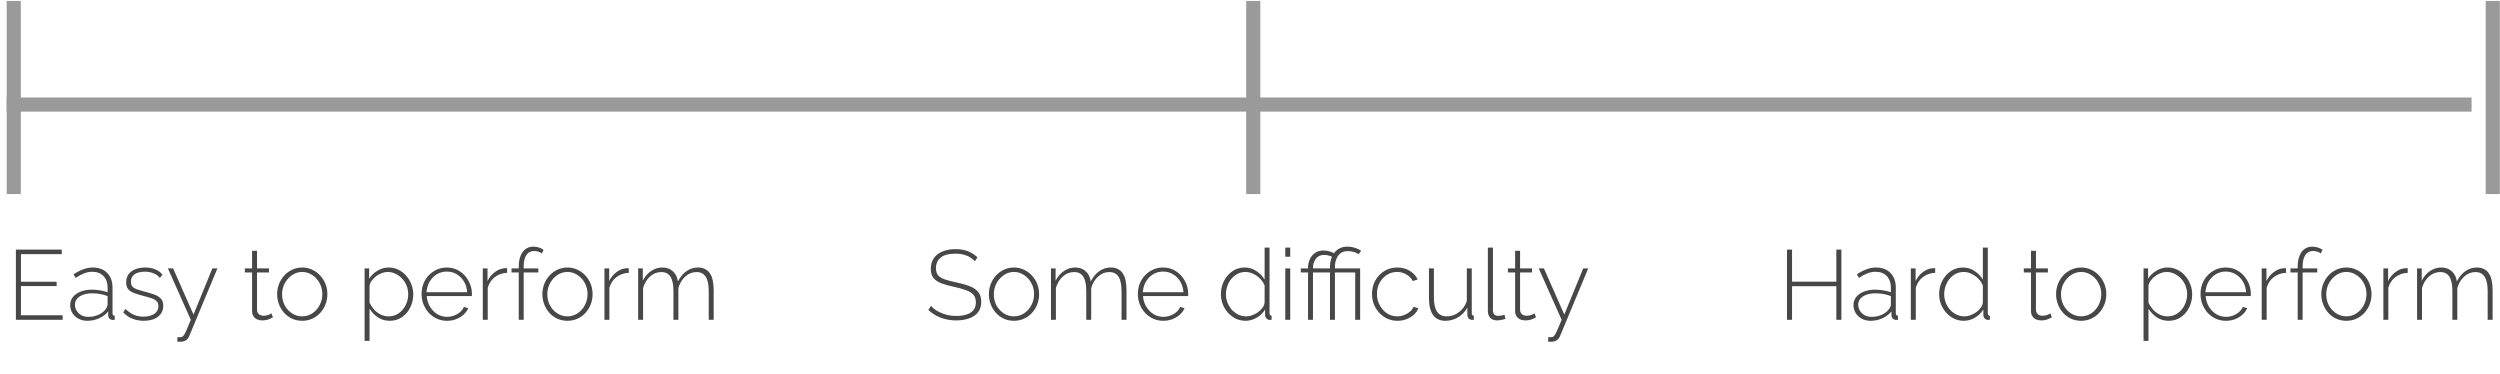
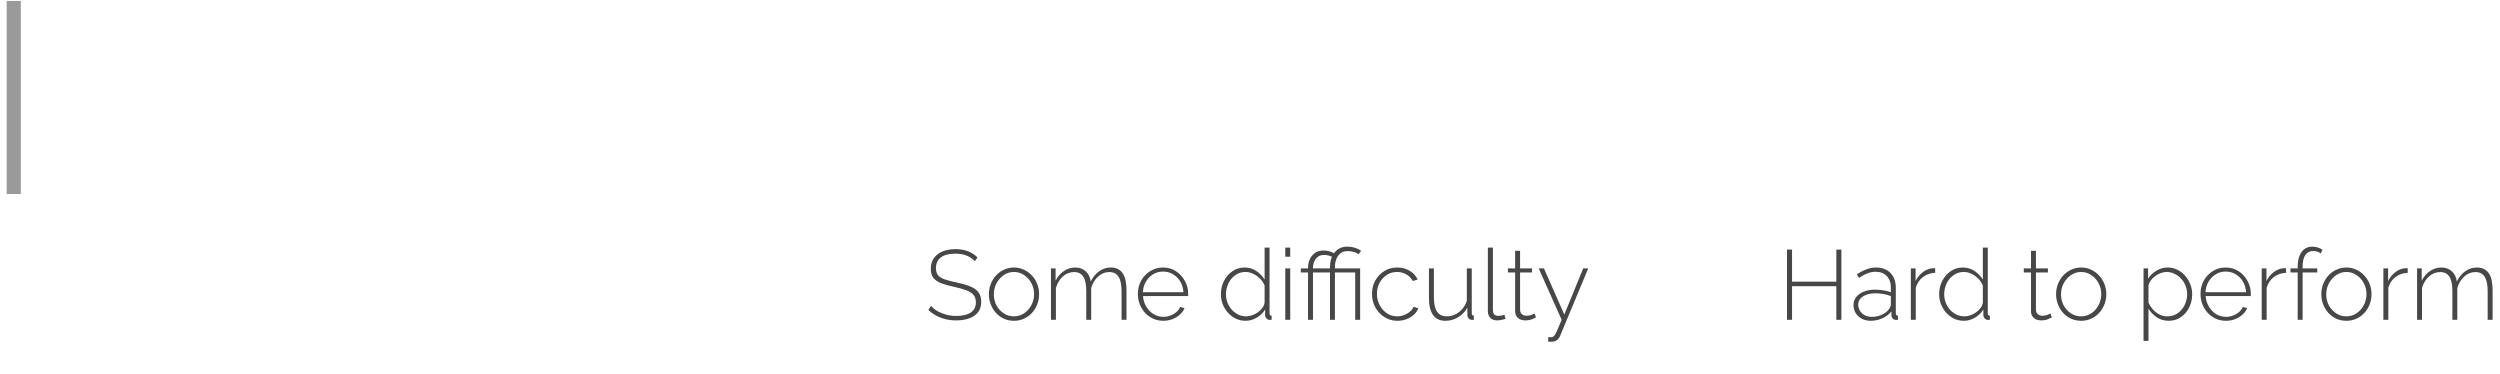
<svg xmlns="http://www.w3.org/2000/svg" width="354" height="53" viewBox="0 0 354 53" fill="none">
  <rect x="0.948" y="0.133" width="2" height="27.344" fill="#9A9A9A" />
-   <rect x="176.462" y="0.133" width="2" height="27.344" fill="#9A9A9A" />
-   <rect x="351.976" y="0.133" width="2" height="27.344" fill="#9A9A9A" />
-   <rect x="0.948" y="15.805" width="2" height="349.027" transform="rotate(-90 0.948 15.805)" fill="#9A9A9A" />
-   <path d="M8.872 44.641V45.285H2.25V35.345H8.746V35.989H2.964V39.895H8.018V40.511H2.964V44.641H8.872ZM9.942 43.185C9.942 42.746 10.073 42.368 10.334 42.051C10.595 41.724 10.955 41.472 11.412 41.295C11.87 41.108 12.397 41.015 12.994 41.015C13.367 41.015 13.755 41.048 14.156 41.113C14.557 41.178 14.917 41.267 15.234 41.379V40.693C15.234 40.021 15.038 39.484 14.646 39.083C14.264 38.682 13.732 38.481 13.05 38.481C12.686 38.481 12.308 38.556 11.916 38.705C11.524 38.855 11.123 39.069 10.712 39.349L10.418 38.845C10.894 38.528 11.351 38.29 11.79 38.131C12.238 37.963 12.681 37.879 13.12 37.879C13.988 37.879 14.674 38.136 15.178 38.649C15.682 39.163 15.934 39.862 15.934 40.749V44.361C15.934 44.473 15.957 44.557 16.004 44.613C16.06 44.669 16.14 44.702 16.242 44.711V45.285C16.158 45.294 16.088 45.299 16.032 45.299C15.976 45.299 15.93 45.299 15.892 45.299C15.715 45.271 15.575 45.197 15.472 45.075C15.379 44.954 15.328 44.819 15.318 44.669V44.095C14.982 44.515 14.548 44.842 14.016 45.075C13.493 45.309 12.943 45.425 12.364 45.425C11.907 45.425 11.492 45.327 11.118 45.131C10.754 44.935 10.465 44.669 10.25 44.333C10.045 43.988 9.942 43.605 9.942 43.185ZM14.954 43.787C15.047 43.666 15.117 43.549 15.164 43.437C15.211 43.325 15.234 43.222 15.234 43.129V41.925C14.898 41.794 14.548 41.697 14.184 41.631C13.82 41.566 13.447 41.533 13.064 41.533C12.336 41.533 11.743 41.678 11.286 41.967C10.838 42.257 10.614 42.648 10.614 43.143C10.614 43.451 10.694 43.736 10.852 43.997C11.011 44.258 11.23 44.468 11.51 44.627C11.8 44.786 12.131 44.865 12.504 44.865C13.027 44.865 13.508 44.767 13.946 44.571C14.394 44.366 14.73 44.105 14.954 43.787ZM20.36 45.425C19.781 45.425 19.244 45.327 18.75 45.131C18.255 44.935 17.821 44.636 17.448 44.235L17.77 43.745C18.171 44.128 18.577 44.408 18.988 44.585C19.398 44.753 19.846 44.837 20.332 44.837C20.957 44.837 21.461 44.706 21.844 44.445C22.236 44.184 22.432 43.82 22.432 43.353C22.432 43.036 22.338 42.793 22.152 42.625C21.974 42.448 21.713 42.308 21.368 42.205C21.032 42.093 20.621 41.977 20.136 41.855C19.641 41.724 19.221 41.589 18.876 41.449C18.54 41.309 18.288 41.127 18.12 40.903C17.952 40.679 17.868 40.376 17.868 39.993C17.868 39.517 17.984 39.125 18.218 38.817C18.46 38.5 18.782 38.267 19.184 38.117C19.594 37.959 20.047 37.879 20.542 37.879C21.111 37.879 21.606 37.972 22.026 38.159C22.455 38.346 22.782 38.593 23.006 38.901L22.628 39.349C22.394 39.05 22.091 38.831 21.718 38.691C21.344 38.542 20.934 38.467 20.486 38.467C20.15 38.467 19.832 38.514 19.534 38.607C19.235 38.7 18.992 38.855 18.806 39.069C18.628 39.275 18.54 39.554 18.54 39.909C18.54 40.189 18.605 40.408 18.736 40.567C18.876 40.726 19.081 40.856 19.352 40.959C19.622 41.053 19.958 41.155 20.36 41.267C20.929 41.407 21.419 41.552 21.83 41.701C22.24 41.85 22.558 42.047 22.782 42.289C23.006 42.523 23.118 42.854 23.118 43.283C23.118 43.946 22.866 44.468 22.362 44.851C21.858 45.234 21.19 45.425 20.36 45.425ZM25.116 47.749C25.265 47.758 25.396 47.758 25.508 47.749C25.63 47.749 25.718 47.73 25.774 47.693C25.858 47.665 25.942 47.59 26.026 47.469C26.119 47.357 26.241 47.129 26.39 46.783C26.54 46.447 26.75 45.948 27.02 45.285L23.772 38.005H24.514L27.398 44.543L30.072 38.005H30.786L26.796 47.581C26.74 47.73 26.661 47.861 26.558 47.973C26.465 48.094 26.348 48.188 26.208 48.253C26.068 48.328 25.9 48.37 25.704 48.379C25.62 48.389 25.532 48.393 25.438 48.393C25.345 48.403 25.238 48.403 25.116 48.393V47.749ZM38.648 44.935C38.601 44.954 38.508 45.001 38.368 45.075C38.228 45.15 38.05 45.22 37.836 45.285C37.621 45.341 37.383 45.369 37.122 45.369C36.87 45.369 36.632 45.322 36.408 45.229C36.193 45.127 36.02 44.977 35.89 44.781C35.759 44.585 35.694 44.347 35.694 44.067V38.579H34.672V38.005H35.694V35.513H36.394V38.005H38.088V38.579H36.394V43.899C36.412 44.17 36.51 44.375 36.688 44.515C36.865 44.646 37.07 44.711 37.304 44.711C37.593 44.711 37.845 44.664 38.06 44.571C38.274 44.468 38.4 44.403 38.438 44.375L38.648 44.935ZM42.799 45.425C42.286 45.425 41.81 45.327 41.371 45.131C40.942 44.935 40.569 44.664 40.251 44.319C39.934 43.965 39.687 43.559 39.509 43.101C39.332 42.644 39.243 42.163 39.243 41.659C39.243 41.146 39.332 40.665 39.509 40.217C39.687 39.76 39.934 39.358 40.251 39.013C40.578 38.658 40.956 38.383 41.385 38.187C41.824 37.982 42.295 37.879 42.799 37.879C43.303 37.879 43.77 37.982 44.199 38.187C44.629 38.383 45.007 38.658 45.333 39.013C45.66 39.358 45.912 39.76 46.089 40.217C46.267 40.665 46.355 41.146 46.355 41.659C46.355 42.163 46.267 42.644 46.089 43.101C45.912 43.559 45.66 43.965 45.333 44.319C45.016 44.664 44.638 44.935 44.199 45.131C43.77 45.327 43.303 45.425 42.799 45.425ZM39.943 41.687C39.943 42.257 40.069 42.779 40.321 43.255C40.583 43.722 40.928 44.095 41.357 44.375C41.787 44.655 42.263 44.795 42.785 44.795C43.308 44.795 43.784 44.655 44.213 44.375C44.652 44.086 44.997 43.703 45.249 43.227C45.511 42.742 45.641 42.215 45.641 41.645C45.641 41.076 45.511 40.553 45.249 40.077C44.997 39.601 44.652 39.223 44.213 38.943C43.784 38.654 43.313 38.509 42.799 38.509C42.277 38.509 41.801 38.654 41.371 38.943C40.942 39.233 40.597 39.615 40.335 40.091C40.074 40.567 39.943 41.099 39.943 41.687ZM55.184 45.425C54.559 45.425 53.999 45.262 53.504 44.935C53.019 44.599 52.627 44.193 52.328 43.717V48.267H51.628V38.005H52.272V39.461C52.571 38.995 52.968 38.617 53.462 38.327C53.957 38.029 54.48 37.879 55.03 37.879C55.544 37.879 56.01 37.986 56.43 38.201C56.85 38.407 57.214 38.691 57.522 39.055C57.84 39.41 58.082 39.811 58.25 40.259C58.428 40.707 58.516 41.174 58.516 41.659C58.516 42.331 58.376 42.956 58.096 43.535C57.816 44.105 57.424 44.562 56.92 44.907C56.425 45.252 55.847 45.425 55.184 45.425ZM55.016 44.795C55.446 44.795 55.828 44.706 56.164 44.529C56.51 44.352 56.803 44.114 57.046 43.815C57.289 43.517 57.475 43.181 57.606 42.807C57.737 42.434 57.802 42.051 57.802 41.659C57.802 41.239 57.727 40.843 57.578 40.469C57.429 40.087 57.219 39.751 56.948 39.461C56.687 39.172 56.379 38.943 56.024 38.775C55.679 38.598 55.301 38.509 54.89 38.509C54.638 38.509 54.367 38.56 54.078 38.663C53.798 38.766 53.528 38.91 53.266 39.097C53.014 39.284 52.804 39.498 52.636 39.741C52.468 39.974 52.365 40.217 52.328 40.469V42.863C52.496 43.218 52.711 43.544 52.972 43.843C53.243 44.133 53.556 44.366 53.91 44.543C54.265 44.711 54.633 44.795 55.016 44.795ZM63.294 45.425C62.781 45.425 62.305 45.327 61.866 45.131C61.428 44.926 61.045 44.651 60.718 44.305C60.401 43.95 60.149 43.544 59.962 43.087C59.785 42.62 59.696 42.13 59.696 41.617C59.696 40.926 59.85 40.301 60.158 39.741C60.466 39.181 60.891 38.733 61.432 38.397C61.974 38.052 62.58 37.879 63.252 37.879C63.943 37.879 64.554 38.052 65.086 38.397C65.618 38.742 66.038 39.2 66.346 39.769C66.664 40.329 66.822 40.945 66.822 41.617C66.822 41.673 66.822 41.729 66.822 41.785C66.822 41.841 66.818 41.888 66.808 41.925H60.424C60.462 42.476 60.616 42.975 60.886 43.423C61.157 43.871 61.502 44.226 61.922 44.487C62.352 44.739 62.818 44.865 63.322 44.865C63.826 44.865 64.302 44.734 64.75 44.473C65.198 44.212 65.511 43.876 65.688 43.465L66.304 43.633C66.164 43.978 65.94 44.286 65.632 44.557C65.334 44.828 64.979 45.042 64.568 45.201C64.167 45.35 63.742 45.425 63.294 45.425ZM60.396 41.379H66.15C66.113 40.81 65.964 40.306 65.702 39.867C65.441 39.428 65.096 39.083 64.666 38.831C64.246 38.579 63.78 38.453 63.266 38.453C62.753 38.453 62.286 38.579 61.866 38.831C61.446 39.083 61.106 39.428 60.844 39.867C60.583 40.306 60.434 40.81 60.396 41.379ZM71.806 38.635C71.153 38.654 70.579 38.85 70.085 39.223C69.599 39.587 69.258 40.091 69.062 40.735V45.285H68.362V38.005H69.034V39.797C69.287 39.284 69.623 38.868 70.043 38.551C70.463 38.224 70.906 38.038 71.373 37.991C71.466 37.982 71.55 37.977 71.624 37.977C71.699 37.977 71.76 37.977 71.806 37.977V38.635ZM73.456 45.285V38.579H72.434V38.005H73.456V37.767C73.456 37.179 73.54 36.67 73.708 36.241C73.876 35.812 74.114 35.485 74.422 35.261C74.73 35.037 75.094 34.925 75.514 34.925C75.794 34.925 76.065 34.967 76.326 35.051C76.587 35.135 76.802 35.247 76.97 35.387L76.718 35.891C76.597 35.779 76.438 35.695 76.242 35.639C76.046 35.574 75.845 35.541 75.64 35.541C75.164 35.541 74.795 35.733 74.534 36.115C74.282 36.489 74.156 37.035 74.156 37.753V38.005H76.228V38.579H74.156V45.285H73.456ZM80.356 45.425C79.843 45.425 79.367 45.327 78.928 45.131C78.499 44.935 78.125 44.664 77.808 44.319C77.491 43.965 77.243 43.559 77.066 43.101C76.889 42.644 76.8 42.163 76.8 41.659C76.8 41.146 76.889 40.665 77.066 40.217C77.243 39.76 77.491 39.358 77.808 39.013C78.135 38.658 78.513 38.383 78.942 38.187C79.381 37.982 79.852 37.879 80.356 37.879C80.86 37.879 81.327 37.982 81.756 38.187C82.185 38.383 82.563 38.658 82.89 39.013C83.217 39.358 83.469 39.76 83.646 40.217C83.823 40.665 83.912 41.146 83.912 41.659C83.912 42.163 83.823 42.644 83.646 43.101C83.469 43.559 83.217 43.965 82.89 44.319C82.573 44.664 82.195 44.935 81.756 45.131C81.327 45.327 80.86 45.425 80.356 45.425ZM77.5 41.687C77.5 42.257 77.626 42.779 77.878 43.255C78.139 43.722 78.485 44.095 78.914 44.375C79.343 44.655 79.819 44.795 80.342 44.795C80.865 44.795 81.341 44.655 81.77 44.375C82.209 44.086 82.554 43.703 82.806 43.227C83.067 42.742 83.198 42.215 83.198 41.645C83.198 41.076 83.067 40.553 82.806 40.077C82.554 39.601 82.209 39.223 81.77 38.943C81.341 38.654 80.869 38.509 80.356 38.509C79.833 38.509 79.357 38.654 78.928 38.943C78.499 39.233 78.153 39.615 77.892 40.091C77.631 40.567 77.5 41.099 77.5 41.687ZM89.033 38.635C88.38 38.654 87.806 38.85 87.311 39.223C86.826 39.587 86.485 40.091 86.289 40.735V45.285H85.589V38.005H86.261V39.797C86.513 39.284 86.849 38.868 87.269 38.551C87.689 38.224 88.132 38.038 88.599 37.991C88.692 37.982 88.776 37.977 88.851 37.977C88.926 37.977 88.986 37.977 89.033 37.977V38.635ZM101.057 45.285H100.357V41.225C100.357 40.301 100.212 39.62 99.923 39.181C99.643 38.742 99.209 38.523 98.621 38.523C98.023 38.523 97.491 38.738 97.025 39.167C96.567 39.587 96.245 40.129 96.059 40.791V45.285H95.359V41.225C95.359 40.292 95.219 39.611 94.939 39.181C94.659 38.742 94.225 38.523 93.637 38.523C93.039 38.523 92.507 38.733 92.041 39.153C91.583 39.564 91.257 40.105 91.061 40.777V45.285H90.361V38.005H91.019V39.741C91.327 39.144 91.723 38.687 92.209 38.369C92.694 38.042 93.226 37.879 93.805 37.879C94.411 37.879 94.906 38.061 95.289 38.425C95.681 38.78 95.914 39.256 95.989 39.853C96.334 39.2 96.745 38.71 97.221 38.383C97.697 38.047 98.238 37.879 98.845 37.879C99.246 37.879 99.582 37.954 99.853 38.103C100.133 38.243 100.361 38.453 100.539 38.733C100.725 39.004 100.856 39.34 100.931 39.741C101.015 40.142 101.057 40.595 101.057 41.099V45.285Z" fill="#474747" />
  <path d="M138.046 36.997C137.887 36.82 137.71 36.666 137.514 36.535C137.318 36.395 137.108 36.283 136.884 36.199C136.66 36.106 136.417 36.036 136.156 35.989C135.895 35.943 135.615 35.919 135.316 35.919C134.345 35.919 133.636 36.106 133.188 36.479C132.749 36.843 132.53 37.338 132.53 37.963C132.53 38.383 132.628 38.719 132.824 38.971C133.029 39.214 133.347 39.41 133.776 39.559C134.205 39.709 134.761 39.853 135.442 39.993C136.161 40.142 136.781 40.32 137.304 40.525C137.827 40.721 138.228 40.992 138.508 41.337C138.797 41.682 138.942 42.149 138.942 42.737C138.942 43.176 138.858 43.563 138.69 43.899C138.522 44.226 138.279 44.496 137.962 44.711C137.645 44.926 137.267 45.089 136.828 45.201C136.399 45.313 135.918 45.369 135.386 45.369C134.873 45.369 134.383 45.313 133.916 45.201C133.449 45.089 133.011 44.926 132.6 44.711C132.189 44.496 131.807 44.221 131.452 43.885L131.83 43.311C132.035 43.535 132.264 43.736 132.516 43.913C132.777 44.081 133.057 44.226 133.356 44.347C133.664 44.468 133.991 44.566 134.336 44.641C134.681 44.706 135.041 44.739 135.414 44.739C136.282 44.739 136.959 44.581 137.444 44.263C137.939 43.937 138.186 43.456 138.186 42.821C138.186 42.383 138.074 42.028 137.85 41.757C137.626 41.486 137.281 41.267 136.814 41.099C136.347 40.922 135.764 40.758 135.064 40.609C134.364 40.46 133.767 40.292 133.272 40.105C132.787 39.919 132.418 39.666 132.166 39.349C131.923 39.032 131.802 38.602 131.802 38.061C131.802 37.464 131.947 36.96 132.236 36.549C132.535 36.129 132.95 35.812 133.482 35.597C134.014 35.383 134.625 35.275 135.316 35.275C135.745 35.275 136.142 35.317 136.506 35.401C136.879 35.485 137.22 35.616 137.528 35.793C137.845 35.961 138.139 36.176 138.41 36.437L138.046 36.997ZM143.582 45.425C143.069 45.425 142.593 45.327 142.154 45.131C141.725 44.935 141.352 44.664 141.034 44.319C140.717 43.965 140.47 43.559 140.292 43.101C140.115 42.644 140.026 42.163 140.026 41.659C140.026 41.146 140.115 40.665 140.292 40.217C140.47 39.76 140.717 39.358 141.034 39.013C141.361 38.658 141.739 38.383 142.168 38.187C142.607 37.982 143.078 37.879 143.582 37.879C144.086 37.879 144.553 37.982 144.982 38.187C145.412 38.383 145.79 38.658 146.116 39.013C146.443 39.358 146.695 39.76 146.872 40.217C147.05 40.665 147.138 41.146 147.138 41.659C147.138 42.163 147.05 42.644 146.872 43.101C146.695 43.559 146.443 43.965 146.116 44.319C145.799 44.664 145.421 44.935 144.982 45.131C144.553 45.327 144.086 45.425 143.582 45.425ZM140.726 41.687C140.726 42.257 140.852 42.779 141.104 43.255C141.366 43.722 141.711 44.095 142.14 44.375C142.57 44.655 143.046 44.795 143.568 44.795C144.091 44.795 144.567 44.655 144.996 44.375C145.435 44.086 145.78 43.703 146.032 43.227C146.294 42.742 146.424 42.215 146.424 41.645C146.424 41.076 146.294 40.553 146.032 40.077C145.78 39.601 145.435 39.223 144.996 38.943C144.567 38.654 144.096 38.509 143.582 38.509C143.06 38.509 142.584 38.654 142.154 38.943C141.725 39.233 141.38 39.615 141.118 40.091C140.857 40.567 140.726 41.099 140.726 41.687ZM159.512 45.285H158.812V41.225C158.812 40.301 158.667 39.62 158.378 39.181C158.098 38.742 157.664 38.523 157.076 38.523C156.478 38.523 155.946 38.738 155.48 39.167C155.022 39.587 154.7 40.129 154.514 40.791V45.285H153.814V41.225C153.814 40.292 153.674 39.611 153.394 39.181C153.114 38.742 152.68 38.523 152.092 38.523C151.494 38.523 150.962 38.733 150.496 39.153C150.038 39.564 149.712 40.105 149.516 40.777V45.285H148.816V38.005H149.474V39.741C149.782 39.144 150.178 38.687 150.664 38.369C151.149 38.042 151.681 37.879 152.26 37.879C152.866 37.879 153.361 38.061 153.744 38.425C154.136 38.78 154.369 39.256 154.444 39.853C154.789 39.2 155.2 38.71 155.676 38.383C156.152 38.047 156.693 37.879 157.3 37.879C157.701 37.879 158.037 37.954 158.308 38.103C158.588 38.243 158.816 38.453 158.994 38.733C159.18 39.004 159.311 39.34 159.386 39.741C159.47 40.142 159.512 40.595 159.512 41.099V45.285ZM164.72 45.425C164.207 45.425 163.731 45.327 163.292 45.131C162.854 44.926 162.471 44.651 162.144 44.305C161.827 43.95 161.575 43.544 161.388 43.087C161.211 42.62 161.122 42.13 161.122 41.617C161.122 40.926 161.276 40.301 161.584 39.741C161.892 39.181 162.317 38.733 162.858 38.397C163.4 38.052 164.006 37.879 164.678 37.879C165.369 37.879 165.98 38.052 166.512 38.397C167.044 38.742 167.464 39.2 167.772 39.769C168.09 40.329 168.248 40.945 168.248 41.617C168.248 41.673 168.248 41.729 168.248 41.785C168.248 41.841 168.244 41.888 168.234 41.925H161.85C161.888 42.476 162.042 42.975 162.312 43.423C162.583 43.871 162.928 44.226 163.348 44.487C163.778 44.739 164.244 44.865 164.748 44.865C165.252 44.865 165.728 44.734 166.176 44.473C166.624 44.212 166.937 43.876 167.114 43.465L167.73 43.633C167.59 43.978 167.366 44.286 167.058 44.557C166.76 44.828 166.405 45.042 165.994 45.201C165.593 45.35 165.168 45.425 164.72 45.425ZM161.822 41.379H167.576C167.539 40.81 167.39 40.306 167.128 39.867C166.867 39.428 166.522 39.083 166.092 38.831C165.672 38.579 165.206 38.453 164.692 38.453C164.179 38.453 163.712 38.579 163.292 38.831C162.872 39.083 162.532 39.428 162.27 39.867C162.009 40.306 161.86 40.81 161.822 41.379ZM172.88 41.659C172.88 40.978 173.025 40.352 173.314 39.783C173.603 39.214 174 38.757 174.504 38.411C175.008 38.056 175.582 37.879 176.226 37.879C176.861 37.879 177.421 38.047 177.906 38.383C178.401 38.719 178.788 39.12 179.068 39.587V35.065H179.768V44.361C179.768 44.473 179.791 44.557 179.838 44.613C179.894 44.669 179.969 44.702 180.062 44.711V45.285C179.913 45.304 179.801 45.309 179.726 45.299C179.558 45.271 179.418 45.192 179.306 45.061C179.194 44.931 179.138 44.791 179.138 44.641V43.829C178.839 44.315 178.438 44.702 177.934 44.991C177.43 45.281 176.912 45.425 176.38 45.425C175.876 45.425 175.409 45.322 174.98 45.117C174.551 44.903 174.177 44.618 173.86 44.263C173.552 43.908 173.309 43.507 173.132 43.059C172.964 42.611 172.88 42.145 172.88 41.659ZM179.068 42.835V40.441C178.937 40.087 178.727 39.764 178.438 39.475C178.149 39.176 177.822 38.943 177.458 38.775C177.094 38.598 176.735 38.509 176.38 38.509C175.96 38.509 175.577 38.598 175.232 38.775C174.896 38.953 174.602 39.191 174.35 39.489C174.107 39.788 173.921 40.129 173.79 40.511C173.659 40.885 173.594 41.272 173.594 41.673C173.594 42.084 173.669 42.48 173.818 42.863C173.967 43.236 174.173 43.572 174.434 43.871C174.705 44.16 175.013 44.389 175.358 44.557C175.713 44.716 176.095 44.795 176.506 44.795C176.758 44.795 177.024 44.744 177.304 44.641C177.593 44.538 177.864 44.398 178.116 44.221C178.377 44.035 178.592 43.825 178.76 43.591C178.937 43.349 179.04 43.096 179.068 42.835ZM181.997 45.285V38.005H182.697V45.285H181.997ZM181.997 36.353V35.065H182.697V36.353H181.997ZM185.218 45.285V38.579H184.196V38.005H185.218V37.893C185.218 37.492 185.297 37.109 185.456 36.745C185.614 36.372 185.857 36.069 186.184 35.835C186.51 35.593 186.921 35.471 187.416 35.471C187.724 35.471 188.013 35.513 188.284 35.597C188.564 35.681 188.797 35.788 188.984 35.919L188.704 36.437C188.545 36.316 188.363 36.232 188.158 36.185C187.952 36.129 187.738 36.101 187.514 36.101C187.224 36.101 186.972 36.157 186.758 36.269C186.552 36.381 186.389 36.531 186.268 36.717C186.146 36.895 186.058 37.086 186.002 37.291C185.946 37.496 185.918 37.693 185.918 37.879V38.005H187.99V38.579H185.918V45.285H185.218ZM188.326 38.579H187.304V38.005H188.326V37.767C188.326 37.441 188.368 37.114 188.452 36.787C188.545 36.451 188.69 36.143 188.886 35.863C189.082 35.583 189.334 35.359 189.642 35.191C189.959 35.014 190.337 34.925 190.776 34.925C191.121 34.925 191.424 34.962 191.686 35.037C191.956 35.112 192.18 35.196 192.358 35.289C192.544 35.383 192.67 35.457 192.736 35.513L192.372 36.003C192.25 35.891 192.045 35.788 191.756 35.695C191.476 35.602 191.163 35.555 190.818 35.555C190.388 35.555 190.043 35.667 189.782 35.891C189.52 36.115 189.329 36.395 189.208 36.731C189.086 37.067 189.026 37.408 189.026 37.753V38.005H192.596V45.285H191.896V38.579H189.026V45.285H188.326V38.579ZM197.874 45.425C197.37 45.425 196.899 45.327 196.46 45.131C196.022 44.926 195.639 44.651 195.312 44.305C194.986 43.95 194.729 43.544 194.542 43.087C194.365 42.63 194.276 42.14 194.276 41.617C194.276 40.917 194.43 40.287 194.738 39.727C195.046 39.167 195.471 38.719 196.012 38.383C196.554 38.047 197.17 37.879 197.86 37.879C198.523 37.879 199.106 38.033 199.61 38.341C200.114 38.64 200.492 39.05 200.744 39.573L200.058 39.797C199.844 39.396 199.536 39.083 199.134 38.859C198.742 38.626 198.308 38.509 197.832 38.509C197.3 38.509 196.82 38.645 196.39 38.915C195.961 39.186 195.616 39.559 195.354 40.035C195.102 40.502 194.976 41.029 194.976 41.617C194.976 42.196 195.107 42.728 195.368 43.213C195.63 43.699 195.975 44.086 196.404 44.375C196.843 44.655 197.324 44.795 197.846 44.795C198.182 44.795 198.509 44.734 198.826 44.613C199.153 44.483 199.433 44.315 199.666 44.109C199.909 43.904 200.068 43.684 200.142 43.451L200.828 43.647C200.707 43.992 200.497 44.3 200.198 44.571C199.9 44.833 199.55 45.042 199.148 45.201C198.756 45.35 198.332 45.425 197.874 45.425ZM202.339 42.205V38.005H203.039V42.107C203.039 43.013 203.189 43.689 203.487 44.137C203.795 44.576 204.257 44.795 204.873 44.795C205.284 44.795 205.676 44.706 206.049 44.529C206.432 44.343 206.768 44.086 207.057 43.759C207.347 43.423 207.561 43.036 207.701 42.597V38.005H208.401V44.361C208.401 44.473 208.425 44.557 208.471 44.613C208.527 44.669 208.602 44.702 208.695 44.711V45.285C208.602 45.294 208.527 45.299 208.471 45.299C208.425 45.299 208.383 45.294 208.345 45.285C208.187 45.267 208.056 45.201 207.953 45.089C207.851 44.968 207.795 44.823 207.785 44.655L207.771 43.563C207.454 44.142 207.015 44.599 206.455 44.935C205.905 45.262 205.307 45.425 204.663 45.425C203.898 45.425 203.319 45.154 202.927 44.613C202.535 44.072 202.339 43.269 202.339 42.205ZM210.682 35.065H211.396V43.843C211.396 44.179 211.466 44.413 211.606 44.543C211.746 44.664 211.928 44.725 212.152 44.725C212.302 44.725 212.456 44.711 212.614 44.683C212.773 44.655 212.913 44.618 213.034 44.571L213.174 45.145C213.016 45.201 212.82 45.252 212.586 45.299C212.353 45.346 212.152 45.369 211.984 45.369C211.592 45.369 211.275 45.252 211.032 45.019C210.799 44.776 210.682 44.455 210.682 44.053V35.065ZM217.497 44.935C217.451 44.954 217.357 45.001 217.217 45.075C217.077 45.15 216.9 45.22 216.685 45.285C216.471 45.341 216.233 45.369 215.971 45.369C215.719 45.369 215.481 45.322 215.257 45.229C215.043 45.127 214.87 44.977 214.739 44.781C214.609 44.585 214.543 44.347 214.543 44.067V38.579H213.521V38.005H214.543V35.513H215.243V38.005H216.937V38.579H215.243V43.899C215.262 44.17 215.36 44.375 215.537 44.515C215.715 44.646 215.92 44.711 216.153 44.711C216.443 44.711 216.695 44.664 216.909 44.571C217.124 44.468 217.25 44.403 217.287 44.375L217.497 44.935ZM219.224 47.749C219.373 47.758 219.504 47.758 219.616 47.749C219.737 47.749 219.826 47.73 219.882 47.693C219.966 47.665 220.05 47.59 220.134 47.469C220.227 47.357 220.348 47.129 220.498 46.783C220.647 46.447 220.857 45.948 221.128 45.285L217.88 38.005H218.622L221.506 44.543L224.18 38.005H224.894L220.904 47.581C220.848 47.73 220.768 47.861 220.666 47.973C220.572 48.094 220.456 48.188 220.316 48.253C220.176 48.328 220.008 48.37 219.812 48.379C219.728 48.389 219.639 48.393 219.546 48.393C219.452 48.403 219.345 48.403 219.224 48.393V47.749Z" fill="#474747" />
  <path d="M260.739 35.345V45.285H260.025V40.525H253.753V45.285H253.039V35.345H253.753V39.881H260.025V35.345H260.739ZM262.454 43.185C262.454 42.746 262.585 42.368 262.846 42.051C263.107 41.724 263.467 41.472 263.924 41.295C264.381 41.108 264.909 41.015 265.506 41.015C265.879 41.015 266.267 41.048 266.668 41.113C267.069 41.178 267.429 41.267 267.746 41.379V40.693C267.746 40.021 267.55 39.484 267.158 39.083C266.775 38.682 266.243 38.481 265.562 38.481C265.198 38.481 264.82 38.556 264.428 38.705C264.036 38.855 263.635 39.069 263.224 39.349L262.93 38.845C263.406 38.528 263.863 38.29 264.302 38.131C264.75 37.963 265.193 37.879 265.632 37.879C266.5 37.879 267.186 38.136 267.69 38.649C268.194 39.163 268.446 39.862 268.446 40.749V44.361C268.446 44.473 268.469 44.557 268.516 44.613C268.572 44.669 268.651 44.702 268.754 44.711V45.285C268.67 45.294 268.6 45.299 268.544 45.299C268.488 45.299 268.441 45.299 268.404 45.299C268.227 45.271 268.087 45.197 267.984 45.075C267.891 44.954 267.839 44.819 267.83 44.669V44.095C267.494 44.515 267.06 44.842 266.528 45.075C266.005 45.309 265.455 45.425 264.876 45.425C264.419 45.425 264.003 45.327 263.63 45.131C263.266 44.935 262.977 44.669 262.762 44.333C262.557 43.988 262.454 43.605 262.454 43.185ZM267.466 43.787C267.559 43.666 267.629 43.549 267.676 43.437C267.723 43.325 267.746 43.222 267.746 43.129V41.925C267.41 41.794 267.06 41.697 266.696 41.631C266.332 41.566 265.959 41.533 265.576 41.533C264.848 41.533 264.255 41.678 263.798 41.967C263.35 42.257 263.126 42.648 263.126 43.143C263.126 43.451 263.205 43.736 263.364 43.997C263.523 44.258 263.742 44.468 264.022 44.627C264.311 44.786 264.643 44.865 265.016 44.865C265.539 44.865 266.019 44.767 266.458 44.571C266.906 44.366 267.242 44.105 267.466 43.787ZM274.019 38.635C273.366 38.654 272.792 38.85 272.297 39.223C271.812 39.587 271.471 40.091 271.275 40.735V45.285H270.575V38.005H271.247V39.797C271.499 39.284 271.835 38.868 272.255 38.551C272.675 38.224 273.119 38.038 273.585 37.991C273.679 37.982 273.763 37.977 273.837 37.977C273.912 37.977 273.973 37.977 274.019 37.977V38.635ZM274.583 41.659C274.583 40.978 274.728 40.352 275.017 39.783C275.306 39.214 275.703 38.757 276.207 38.411C276.711 38.056 277.285 37.879 277.929 37.879C278.564 37.879 279.124 38.047 279.609 38.383C280.104 38.719 280.491 39.12 280.771 39.587V35.065H281.471V44.361C281.471 44.473 281.494 44.557 281.541 44.613C281.597 44.669 281.672 44.702 281.765 44.711V45.285C281.616 45.304 281.504 45.309 281.429 45.299C281.261 45.271 281.121 45.192 281.009 45.061C280.897 44.931 280.841 44.791 280.841 44.641V43.829C280.542 44.315 280.141 44.702 279.637 44.991C279.133 45.281 278.615 45.425 278.083 45.425C277.579 45.425 277.112 45.322 276.683 45.117C276.254 44.903 275.88 44.618 275.563 44.263C275.255 43.908 275.012 43.507 274.835 43.059C274.667 42.611 274.583 42.145 274.583 41.659ZM280.771 42.835V40.441C280.64 40.087 280.43 39.764 280.141 39.475C279.852 39.176 279.525 38.943 279.161 38.775C278.797 38.598 278.438 38.509 278.083 38.509C277.663 38.509 277.28 38.598 276.935 38.775C276.599 38.953 276.305 39.191 276.053 39.489C275.81 39.788 275.624 40.129 275.493 40.511C275.362 40.885 275.297 41.272 275.297 41.673C275.297 42.084 275.372 42.48 275.521 42.863C275.67 43.236 275.876 43.572 276.137 43.871C276.408 44.16 276.716 44.389 277.061 44.557C277.416 44.716 277.798 44.795 278.209 44.795C278.461 44.795 278.727 44.744 279.007 44.641C279.296 44.538 279.567 44.398 279.819 44.221C280.08 44.035 280.295 43.825 280.463 43.591C280.64 43.349 280.743 43.096 280.771 42.835ZM290.544 44.935C290.497 44.954 290.404 45.001 290.264 45.075C290.124 45.15 289.947 45.22 289.732 45.285C289.517 45.341 289.279 45.369 289.018 45.369C288.766 45.369 288.528 45.322 288.304 45.229C288.089 45.127 287.917 44.977 287.786 44.781C287.655 44.585 287.59 44.347 287.59 44.067V38.579H286.568V38.005H287.59V35.513H288.29V38.005H289.984V38.579H288.29V43.899C288.309 44.17 288.407 44.375 288.584 44.515C288.761 44.646 288.967 44.711 289.2 44.711C289.489 44.711 289.741 44.664 289.956 44.571C290.171 44.468 290.297 44.403 290.334 44.375L290.544 44.935ZM294.696 45.425C294.182 45.425 293.706 45.327 293.268 45.131C292.838 44.935 292.465 44.664 292.148 44.319C291.83 43.965 291.583 43.559 291.406 43.101C291.228 42.644 291.14 42.163 291.14 41.659C291.14 41.146 291.228 40.665 291.406 40.217C291.583 39.76 291.83 39.358 292.148 39.013C292.474 38.658 292.852 38.383 293.282 38.187C293.72 37.982 294.192 37.879 294.696 37.879C295.2 37.879 295.666 37.982 296.096 38.187C296.525 38.383 296.903 38.658 297.23 39.013C297.556 39.358 297.808 39.76 297.986 40.217C298.163 40.665 298.252 41.146 298.252 41.659C298.252 42.163 298.163 42.644 297.986 43.101C297.808 43.559 297.556 43.965 297.23 44.319C296.912 44.664 296.534 44.935 296.096 45.131C295.666 45.327 295.2 45.425 294.696 45.425ZM291.84 41.687C291.84 42.257 291.966 42.779 292.218 43.255C292.479 43.722 292.824 44.095 293.254 44.375C293.683 44.655 294.159 44.795 294.682 44.795C295.204 44.795 295.68 44.655 296.11 44.375C296.548 44.086 296.894 43.703 297.146 43.227C297.407 42.742 297.538 42.215 297.538 41.645C297.538 41.076 297.407 40.553 297.146 40.077C296.894 39.601 296.548 39.223 296.11 38.943C295.68 38.654 295.209 38.509 294.696 38.509C294.173 38.509 293.697 38.654 293.268 38.943C292.838 39.233 292.493 39.615 292.232 40.091C291.97 40.567 291.84 41.099 291.84 41.687ZM307.081 45.425C306.455 45.425 305.895 45.262 305.401 44.935C304.915 44.599 304.523 44.193 304.225 43.717V48.267H303.525V38.005H304.169V39.461C304.467 38.995 304.864 38.617 305.359 38.327C305.853 38.029 306.376 37.879 306.927 37.879C307.44 37.879 307.907 37.986 308.327 38.201C308.747 38.407 309.111 38.691 309.419 39.055C309.736 39.41 309.979 39.811 310.147 40.259C310.324 40.707 310.413 41.174 310.413 41.659C310.413 42.331 310.273 42.956 309.993 43.535C309.713 44.105 309.321 44.562 308.817 44.907C308.322 45.252 307.743 45.425 307.081 45.425ZM306.913 44.795C307.342 44.795 307.725 44.706 308.061 44.529C308.406 44.352 308.7 44.114 308.943 43.815C309.185 43.517 309.372 43.181 309.503 42.807C309.633 42.434 309.699 42.051 309.699 41.659C309.699 41.239 309.624 40.843 309.475 40.469C309.325 40.087 309.115 39.751 308.845 39.461C308.583 39.172 308.275 38.943 307.921 38.775C307.575 38.598 307.197 38.509 306.787 38.509C306.535 38.509 306.264 38.56 305.975 38.663C305.695 38.766 305.424 38.91 305.163 39.097C304.911 39.284 304.701 39.498 304.533 39.741C304.365 39.974 304.262 40.217 304.225 40.469V42.863C304.393 43.218 304.607 43.544 304.869 43.843C305.139 44.133 305.452 44.366 305.807 44.543C306.161 44.711 306.53 44.795 306.913 44.795ZM315.191 45.425C314.678 45.425 314.202 45.327 313.763 45.131C313.324 44.926 312.942 44.651 312.615 44.305C312.298 43.95 312.046 43.544 311.859 43.087C311.682 42.62 311.593 42.13 311.593 41.617C311.593 40.926 311.747 40.301 312.055 39.741C312.363 39.181 312.788 38.733 313.329 38.397C313.87 38.052 314.477 37.879 315.149 37.879C315.84 37.879 316.451 38.052 316.983 38.397C317.515 38.742 317.935 39.2 318.243 39.769C318.56 40.329 318.719 40.945 318.719 41.617C318.719 41.673 318.719 41.729 318.719 41.785C318.719 41.841 318.714 41.888 318.705 41.925H312.321C312.358 42.476 312.512 42.975 312.783 43.423C313.054 43.871 313.399 44.226 313.819 44.487C314.248 44.739 314.715 44.865 315.219 44.865C315.723 44.865 316.199 44.734 316.647 44.473C317.095 44.212 317.408 43.876 317.585 43.465L318.201 43.633C318.061 43.978 317.837 44.286 317.529 44.557C317.23 44.828 316.876 45.042 316.465 45.201C316.064 45.35 315.639 45.425 315.191 45.425ZM312.293 41.379H318.047C318.01 40.81 317.86 40.306 317.599 39.867C317.338 39.428 316.992 39.083 316.563 38.831C316.143 38.579 315.676 38.453 315.163 38.453C314.65 38.453 314.183 38.579 313.763 38.831C313.343 39.083 313.002 39.428 312.741 39.867C312.48 40.306 312.33 40.81 312.293 41.379ZM323.703 38.635C323.05 38.654 322.476 38.85 321.981 39.223C321.496 39.587 321.155 40.091 320.959 40.735V45.285H320.259V38.005H320.931V39.797C321.183 39.284 321.519 38.868 321.939 38.551C322.359 38.224 322.802 38.038 323.269 37.991C323.362 37.982 323.446 37.977 323.521 37.977C323.596 37.977 323.656 37.977 323.703 37.977V38.635ZM325.352 45.285V38.579H324.33V38.005H325.352V37.767C325.352 37.179 325.436 36.67 325.604 36.241C325.772 35.812 326.01 35.485 326.318 35.261C326.626 35.037 326.99 34.925 327.41 34.925C327.69 34.925 327.961 34.967 328.222 35.051C328.484 35.135 328.698 35.247 328.866 35.387L328.614 35.891C328.493 35.779 328.334 35.695 328.138 35.639C327.942 35.574 327.742 35.541 327.536 35.541C327.06 35.541 326.692 35.733 326.43 36.115C326.178 36.489 326.052 37.035 326.052 37.753V38.005H328.124V38.579H326.052V45.285H325.352ZM332.252 45.425C331.739 45.425 331.263 45.327 330.824 45.131C330.395 44.935 330.022 44.664 329.704 44.319C329.387 43.965 329.14 43.559 328.962 43.101C328.785 42.644 328.696 42.163 328.696 41.659C328.696 41.146 328.785 40.665 328.962 40.217C329.14 39.76 329.387 39.358 329.704 39.013C330.031 38.658 330.409 38.383 330.838 38.187C331.277 37.982 331.748 37.879 332.252 37.879C332.756 37.879 333.223 37.982 333.652 38.187C334.082 38.383 334.46 38.658 334.786 39.013C335.113 39.358 335.365 39.76 335.542 40.217C335.72 40.665 335.808 41.146 335.808 41.659C335.808 42.163 335.72 42.644 335.542 43.101C335.365 43.559 335.113 43.965 334.786 44.319C334.469 44.664 334.091 44.935 333.652 45.131C333.223 45.327 332.756 45.425 332.252 45.425ZM329.396 41.687C329.396 42.257 329.522 42.779 329.774 43.255C330.036 43.722 330.381 44.095 330.81 44.375C331.24 44.655 331.716 44.795 332.238 44.795C332.761 44.795 333.237 44.655 333.666 44.375C334.105 44.086 334.45 43.703 334.702 43.227C334.964 42.742 335.094 42.215 335.094 41.645C335.094 41.076 334.964 40.553 334.702 40.077C334.45 39.601 334.105 39.223 333.666 38.943C333.237 38.654 332.766 38.509 332.252 38.509C331.73 38.509 331.254 38.654 330.824 38.943C330.395 39.233 330.05 39.615 329.788 40.091C329.527 40.567 329.396 41.099 329.396 41.687ZM340.93 38.635C340.276 38.654 339.702 38.85 339.208 39.223C338.722 39.587 338.382 40.091 338.186 40.735V45.285H337.486V38.005H338.158V39.797C338.41 39.284 338.746 38.868 339.166 38.551C339.586 38.224 340.029 38.038 340.496 37.991C340.589 37.982 340.673 37.977 340.748 37.977C340.822 37.977 340.883 37.977 340.93 37.977V38.635ZM352.953 45.285H352.253V41.225C352.253 40.301 352.108 39.62 351.819 39.181C351.539 38.742 351.105 38.523 350.517 38.523C349.92 38.523 349.388 38.738 348.921 39.167C348.464 39.587 348.142 40.129 347.955 40.791V45.285H347.255V41.225C347.255 40.292 347.115 39.611 346.835 39.181C346.555 38.742 346.121 38.523 345.533 38.523C344.936 38.523 344.404 38.733 343.937 39.153C343.48 39.564 343.153 40.105 342.957 40.777V45.285H342.257V38.005H342.915V39.741C343.223 39.144 343.62 38.687 344.105 38.369C344.59 38.042 345.122 37.879 345.701 37.879C346.308 37.879 346.802 38.061 347.185 38.425C347.577 38.78 347.81 39.256 347.885 39.853C348.23 39.2 348.641 38.71 349.117 38.383C349.593 38.047 350.134 37.879 350.741 37.879C351.142 37.879 351.478 37.954 351.749 38.103C352.029 38.243 352.258 38.453 352.435 38.733C352.622 39.004 352.752 39.34 352.827 39.741C352.911 40.142 352.953 40.595 352.953 41.099V45.285Z" fill="#474747" />
</svg>